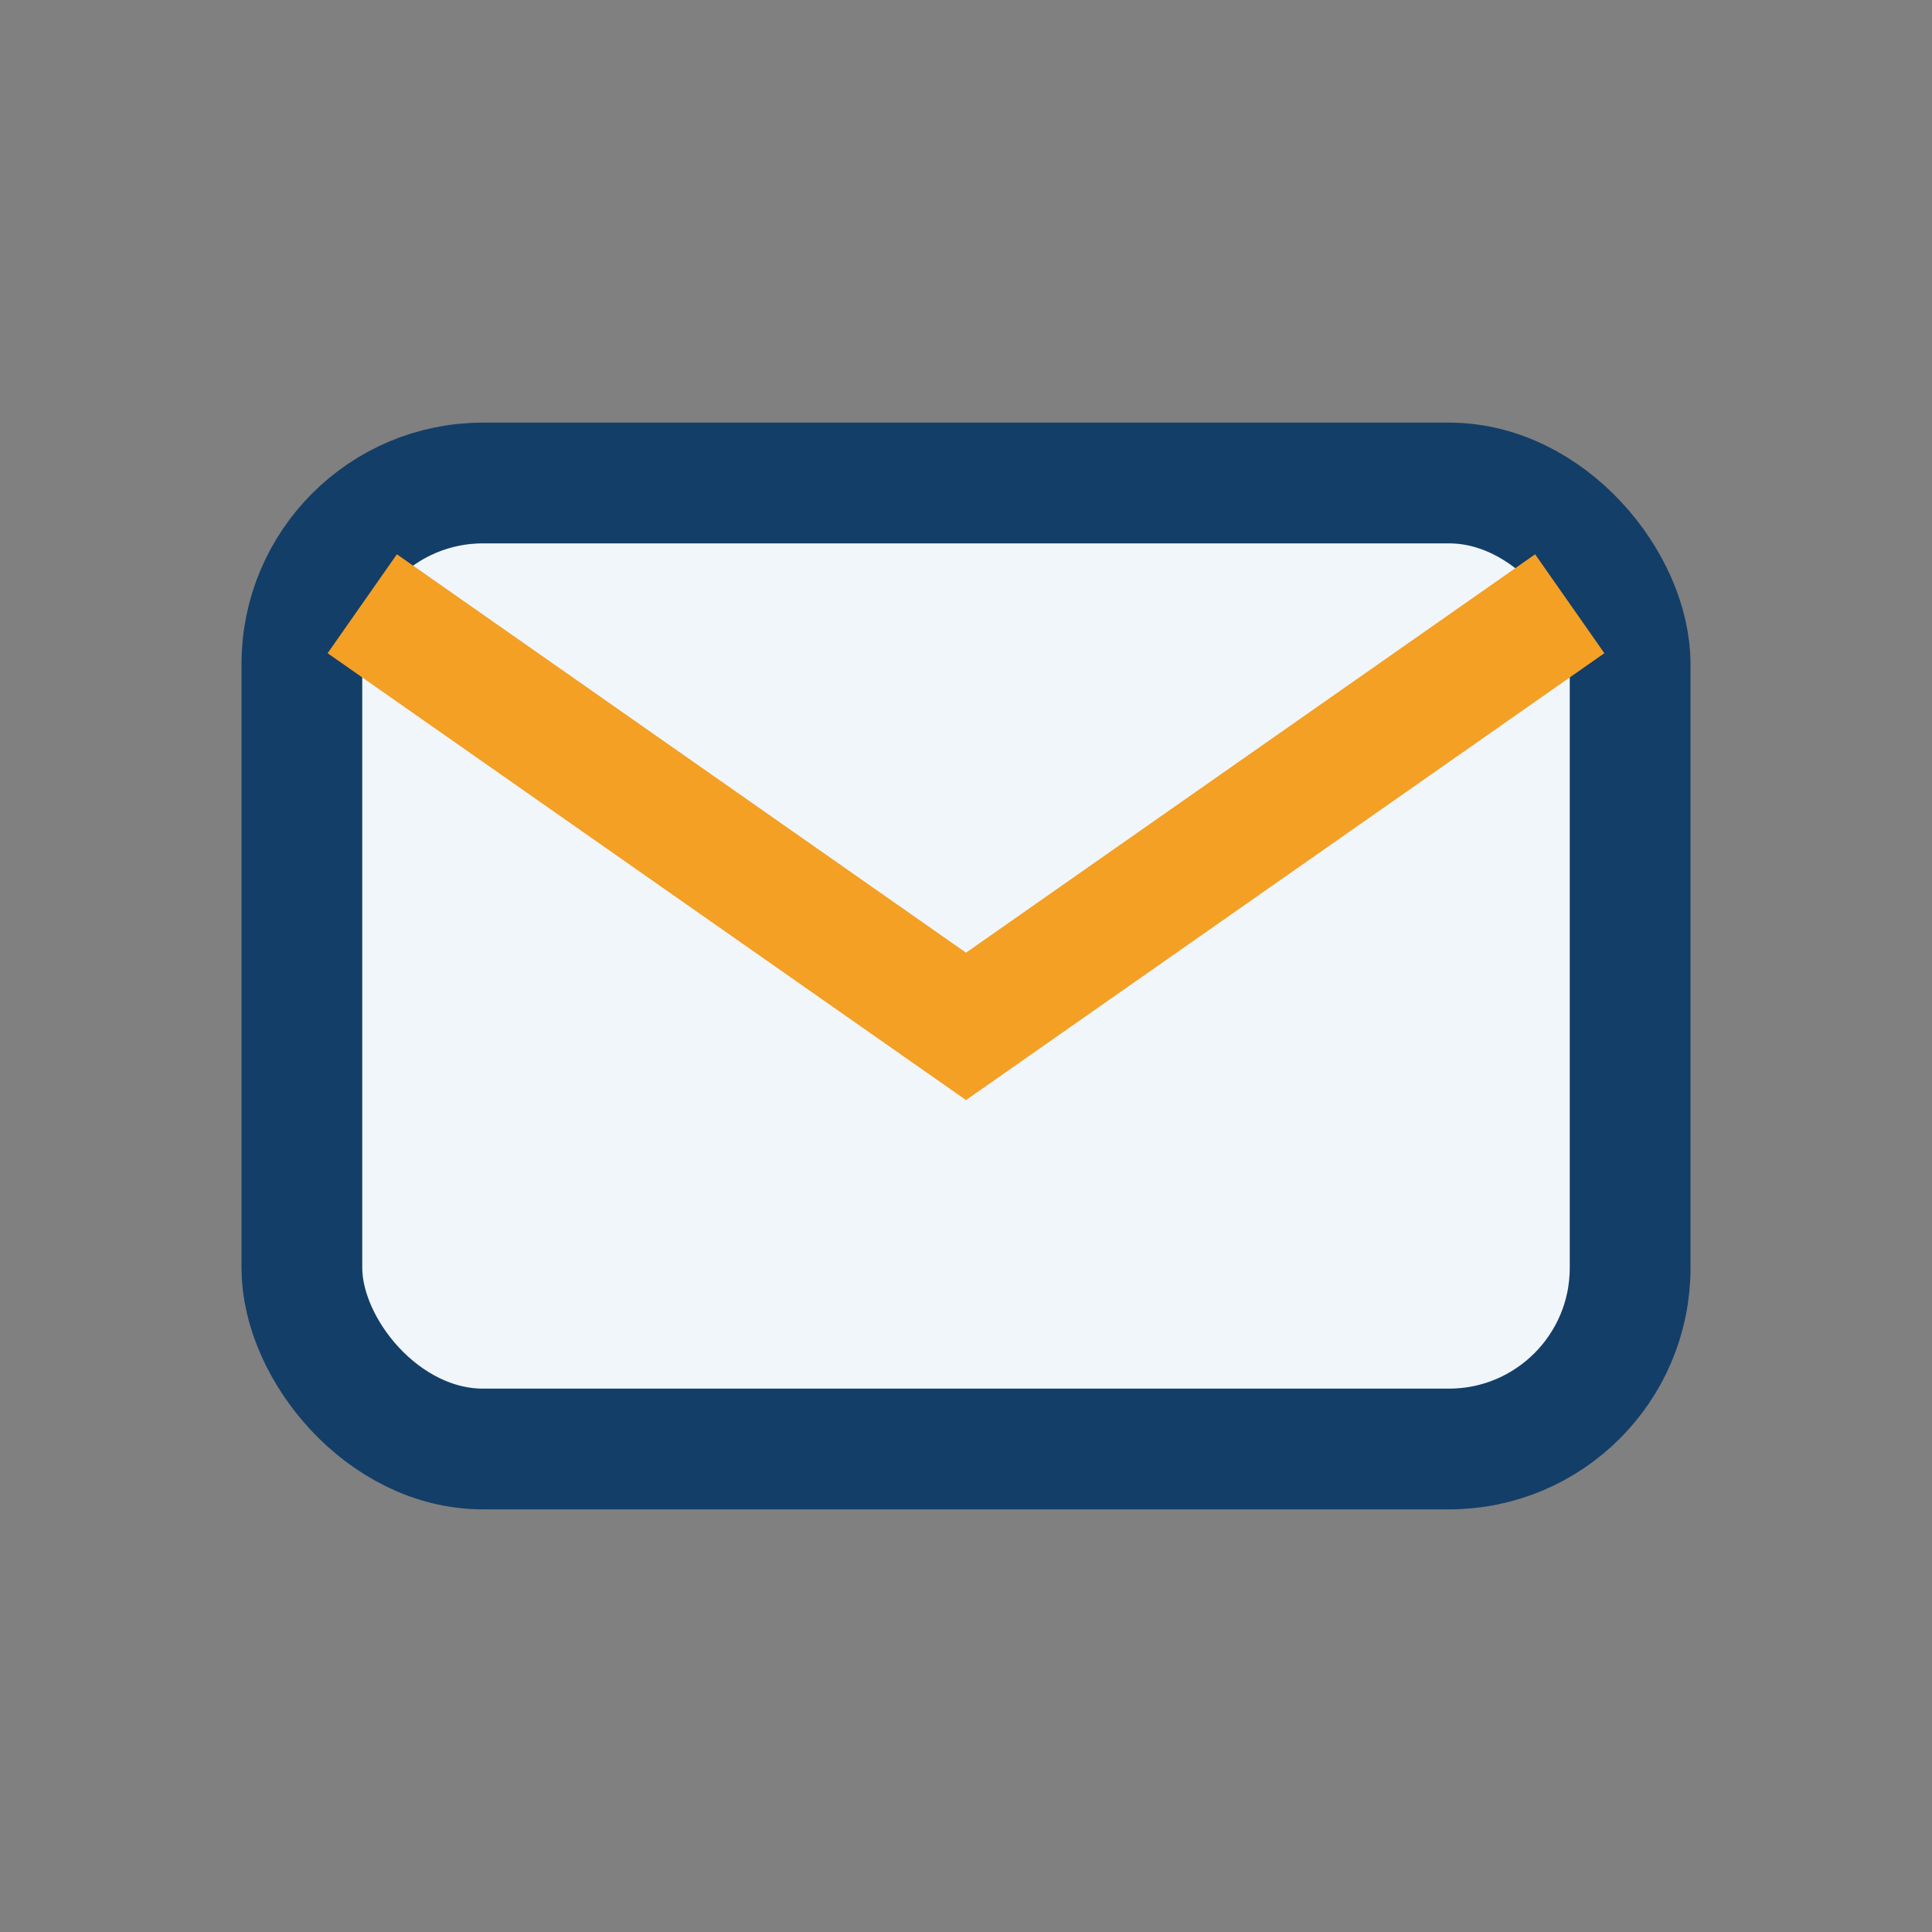
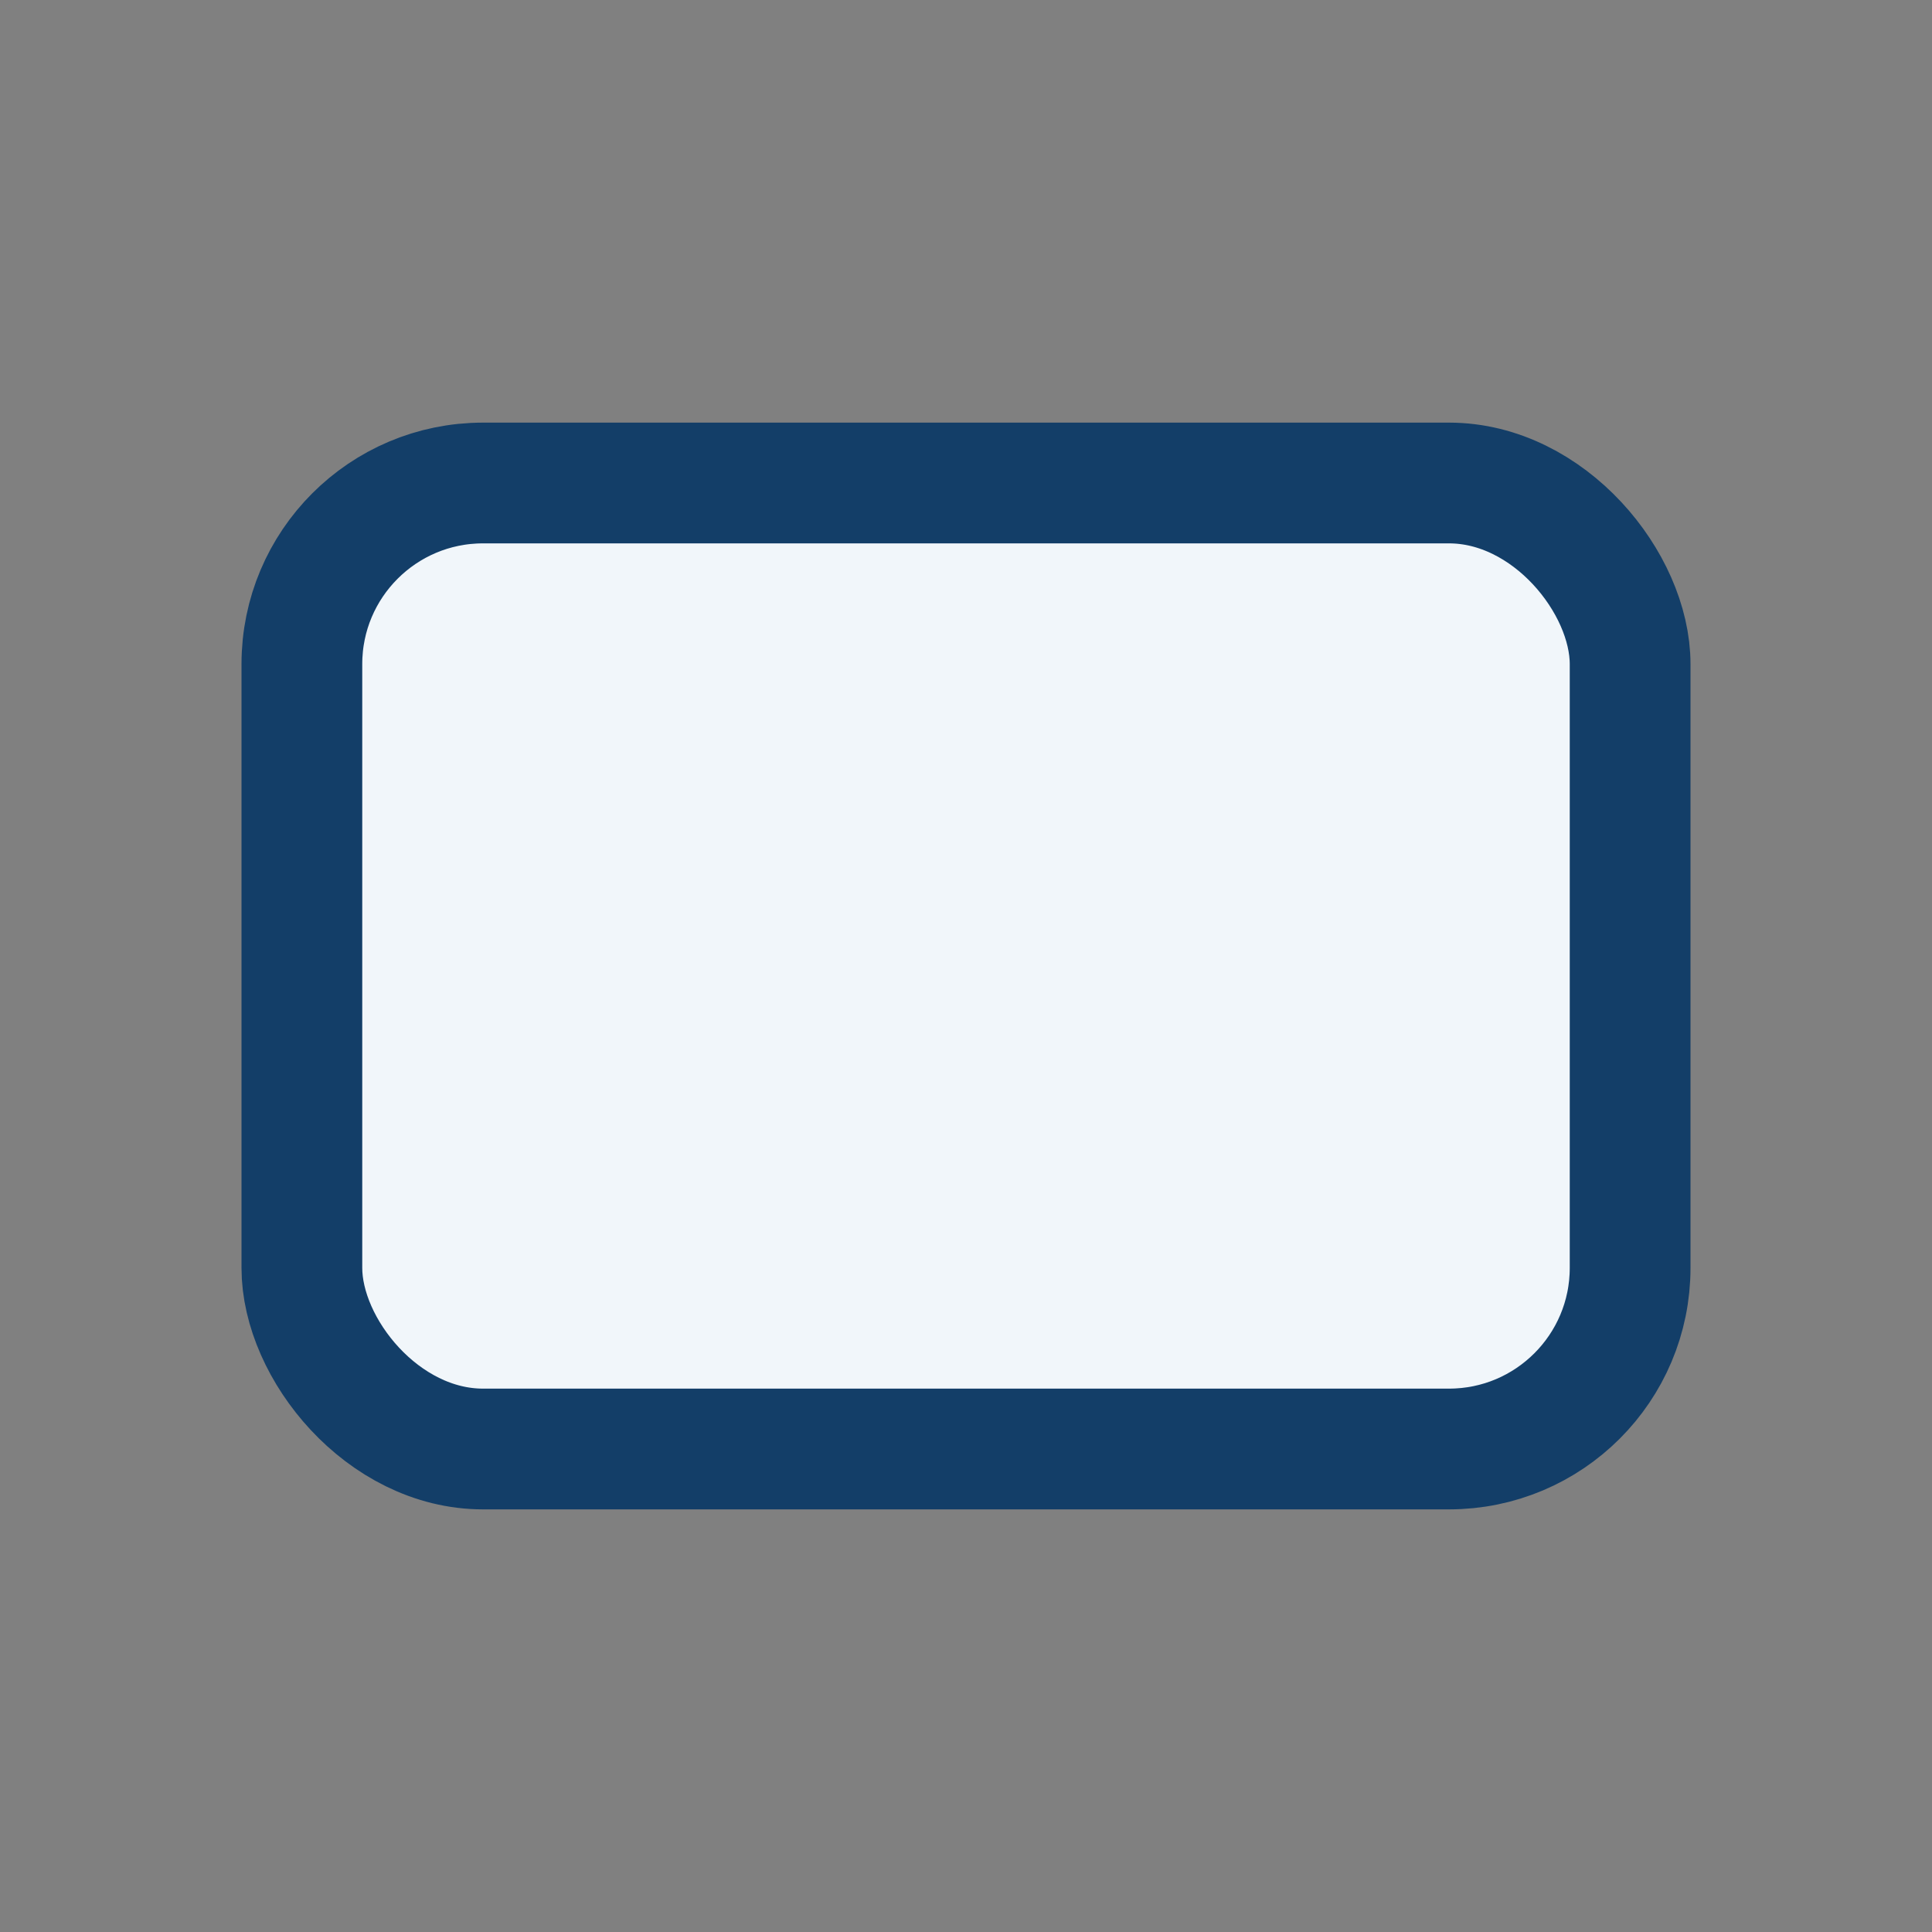
<svg xmlns="http://www.w3.org/2000/svg" width="32" height="32" viewBox="0 0 32 32">
  <rect x="0" y="0" width="32" height="32" fill="#808080" stroke="none" />
  <rect x="5" y="8" width="22" height="16" rx="3" fill="#F1F6FA" stroke="#133E68" stroke-width="2" />
-   <path d="M6 10l10 7 10-7" stroke="#F4A025" stroke-width="2" fill="none" />
</svg>